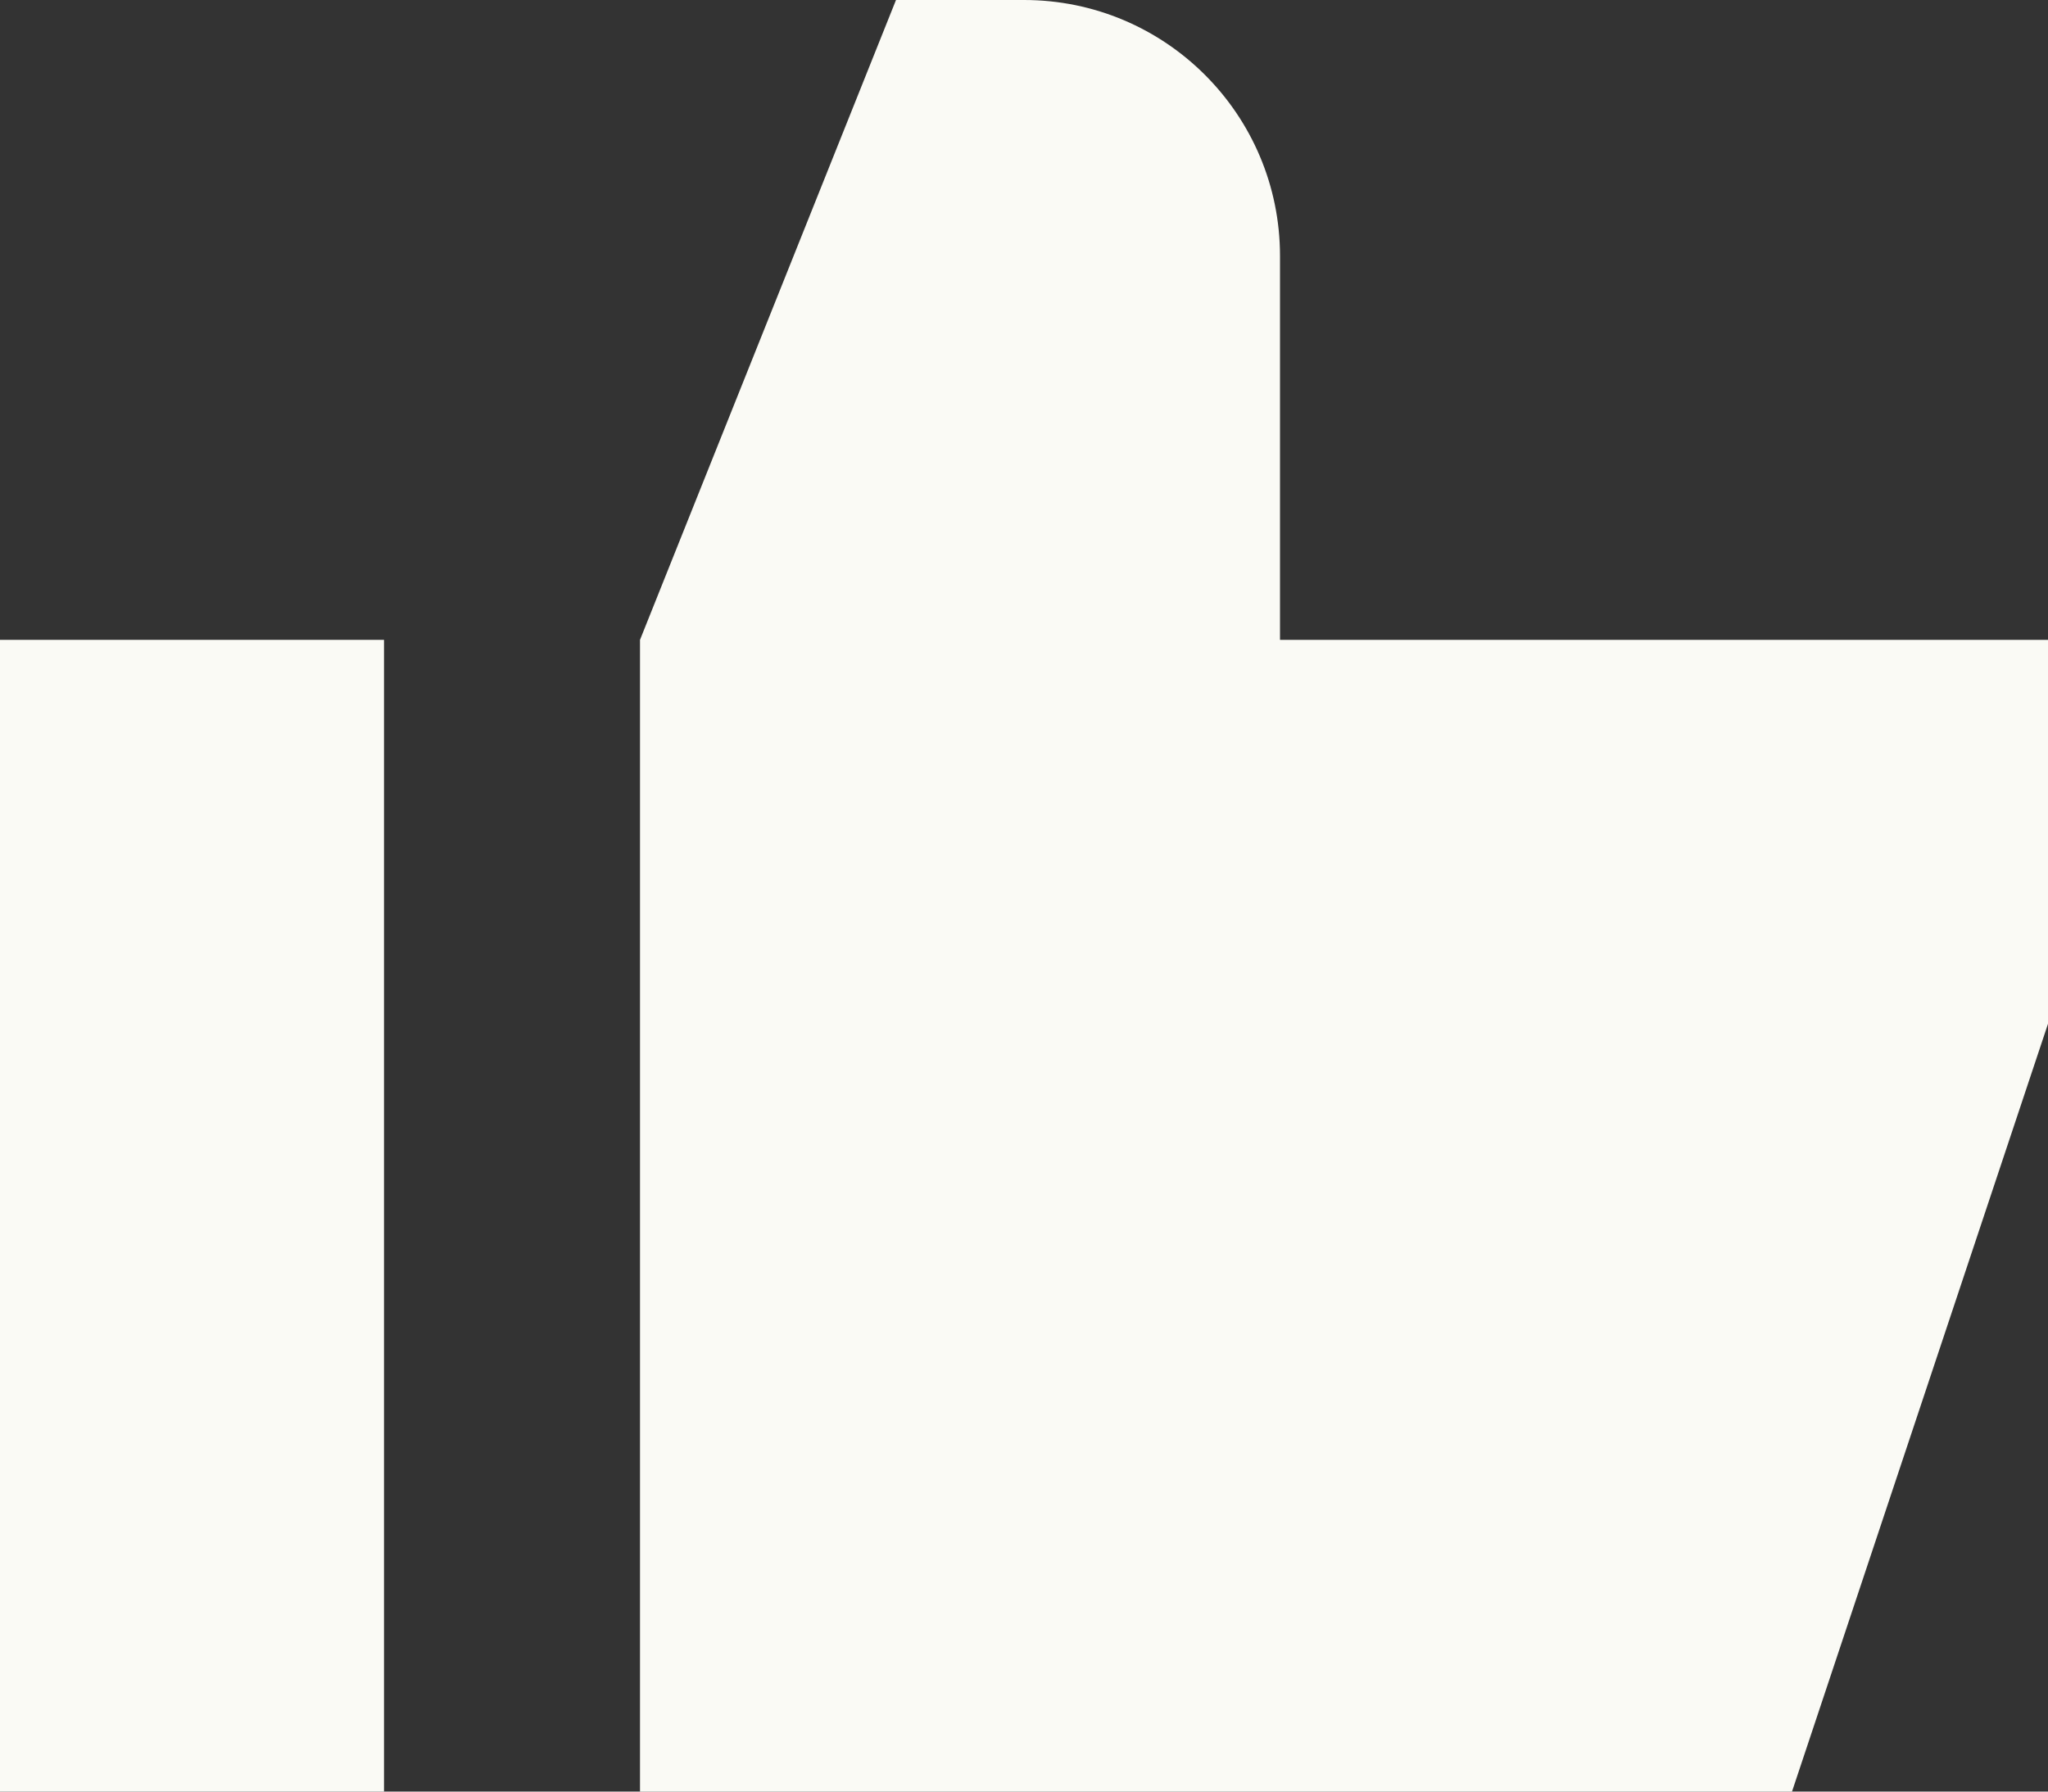
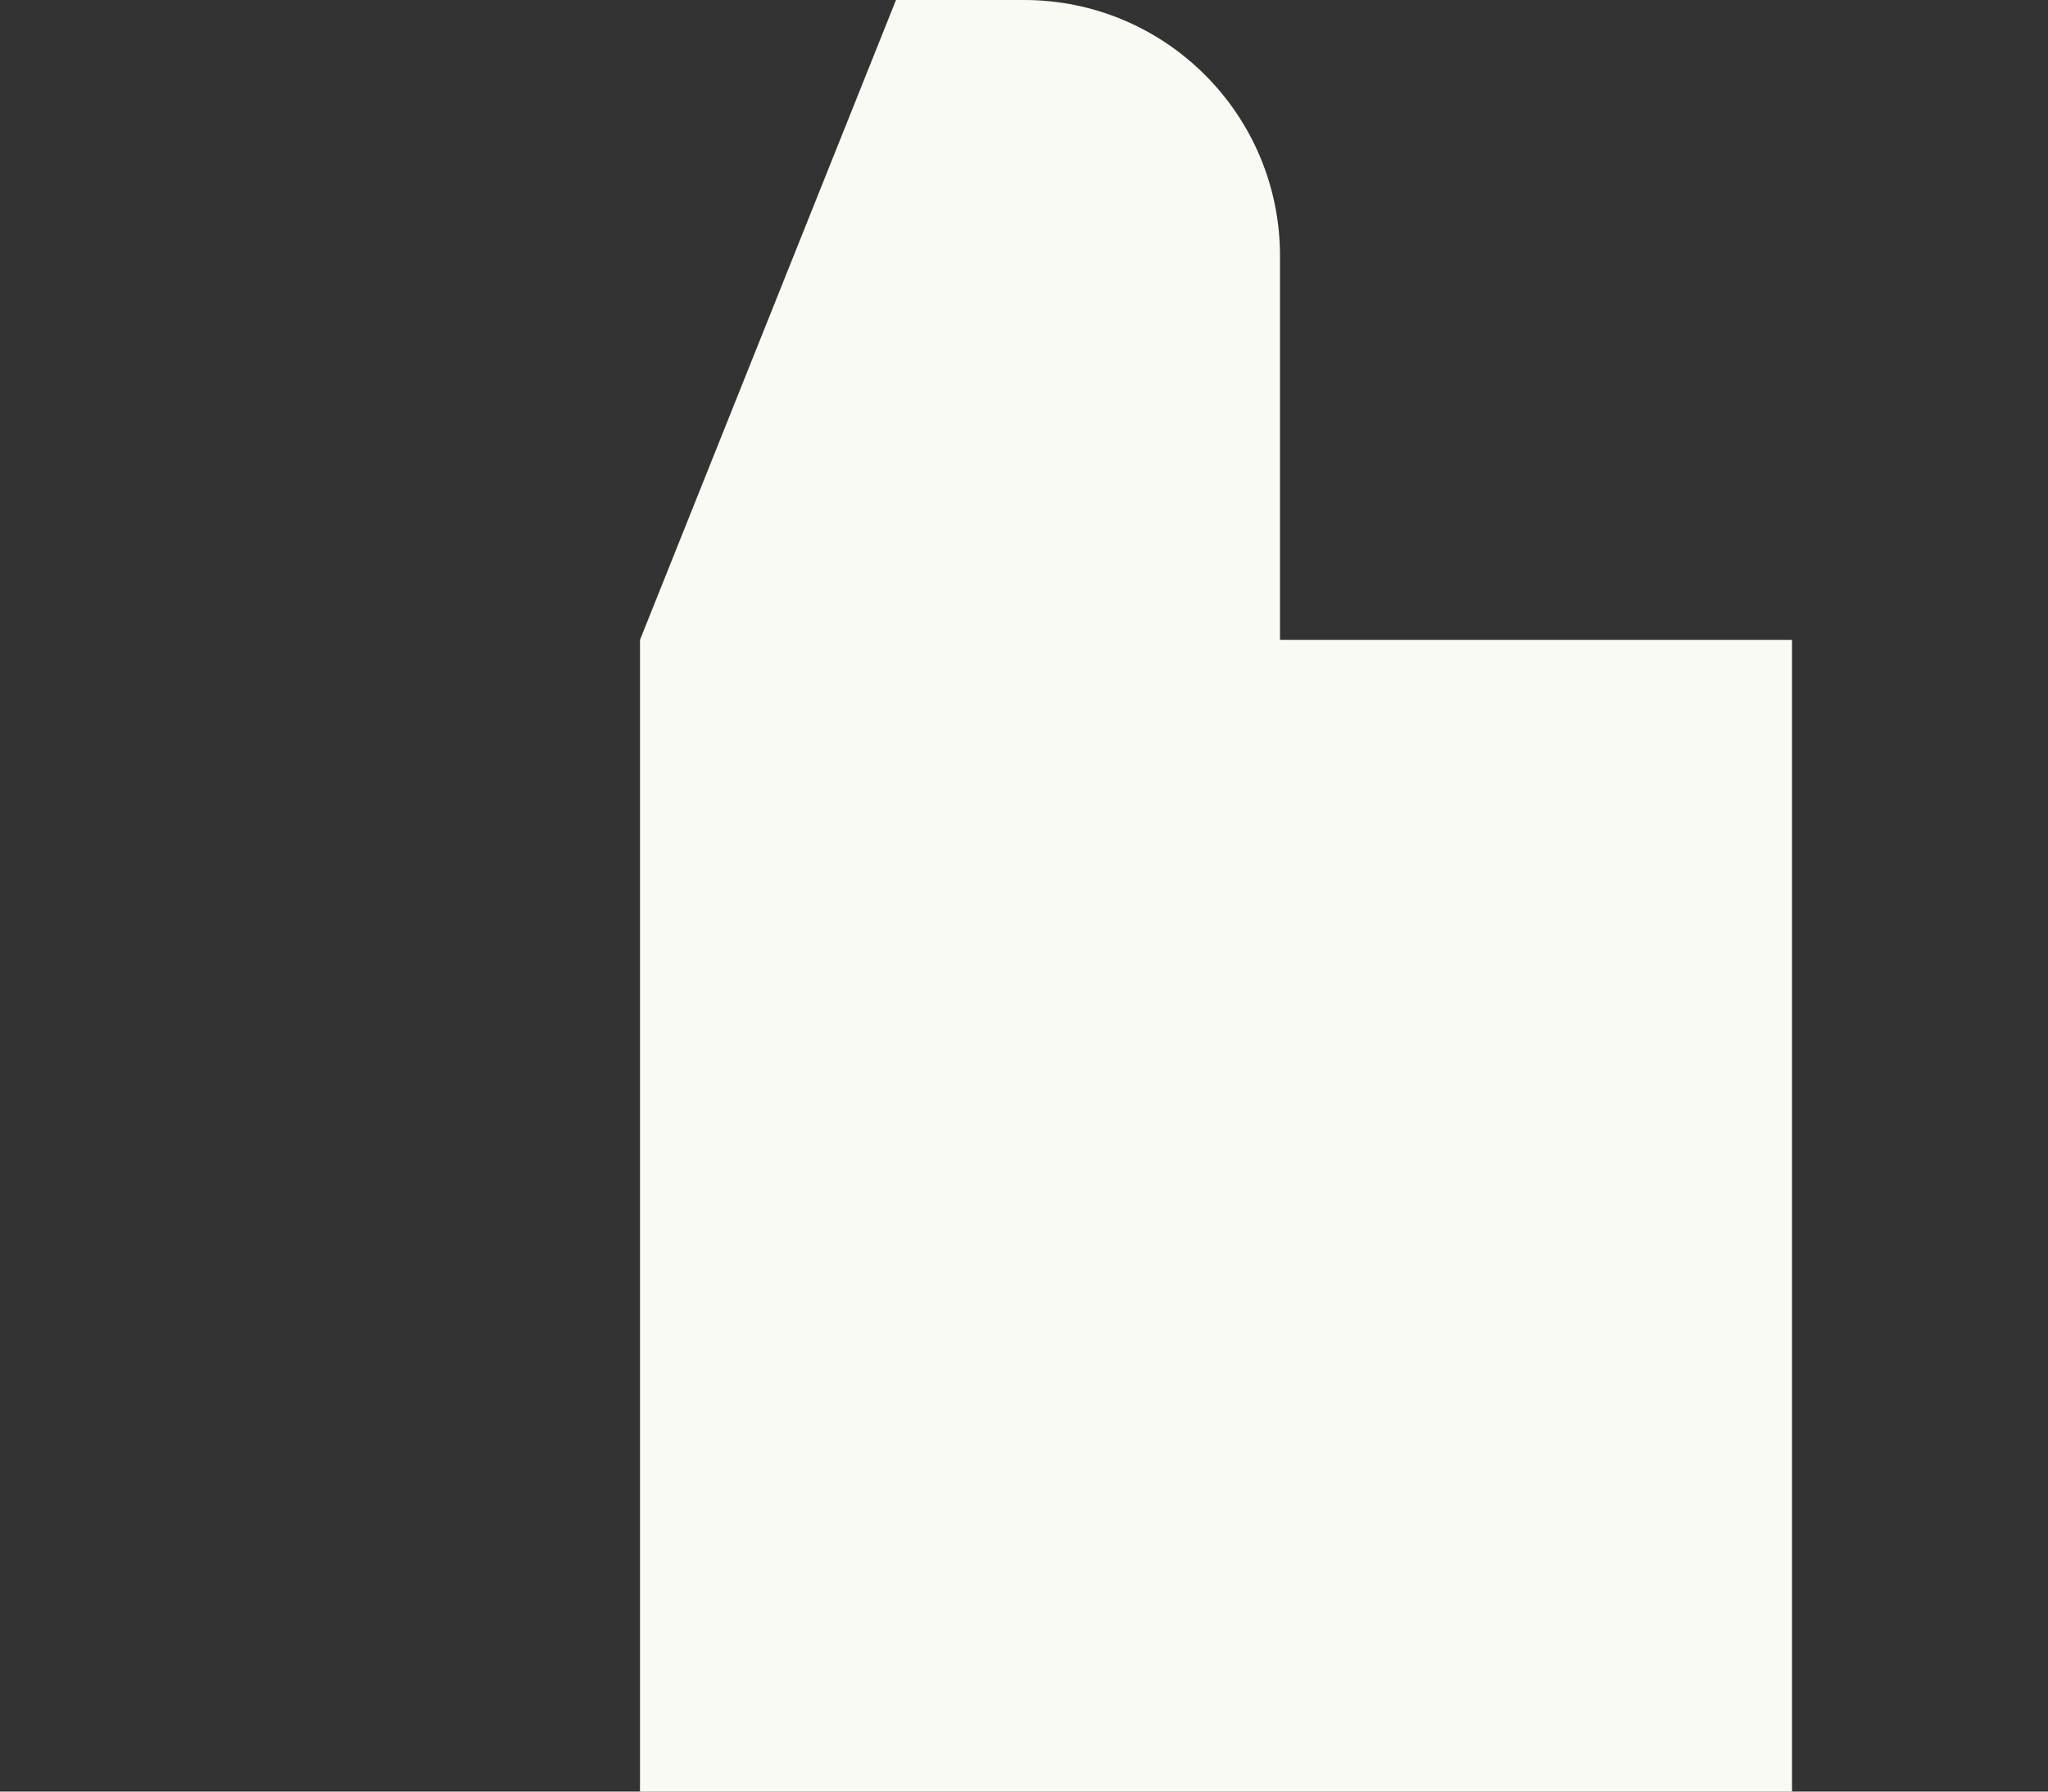
<svg xmlns="http://www.w3.org/2000/svg" fill="none" height="100%" overflow="visible" preserveAspectRatio="none" style="display: block;" viewBox="0 0 24 21" width="100%">
  <rect x="0" y="0" width="24" height="21" fill="#333333" stroke="none" />
  <g id="icon">
-     <path d="M10.5 0L7.5 7.5V21H21L24 12V7.5H15V3C15 1.343 13.657 0 12 0H10.5Z" fill="#FAFAF5" />
-     <path d="M4.5 7.5H0V21H4.5V7.5Z" fill="#FAFAF5" />
+     <path d="M10.5 0L7.5 7.5V21H21V7.5H15V3C15 1.343 13.657 0 12 0H10.5Z" fill="#FAFAF5" />
  </g>
</svg>